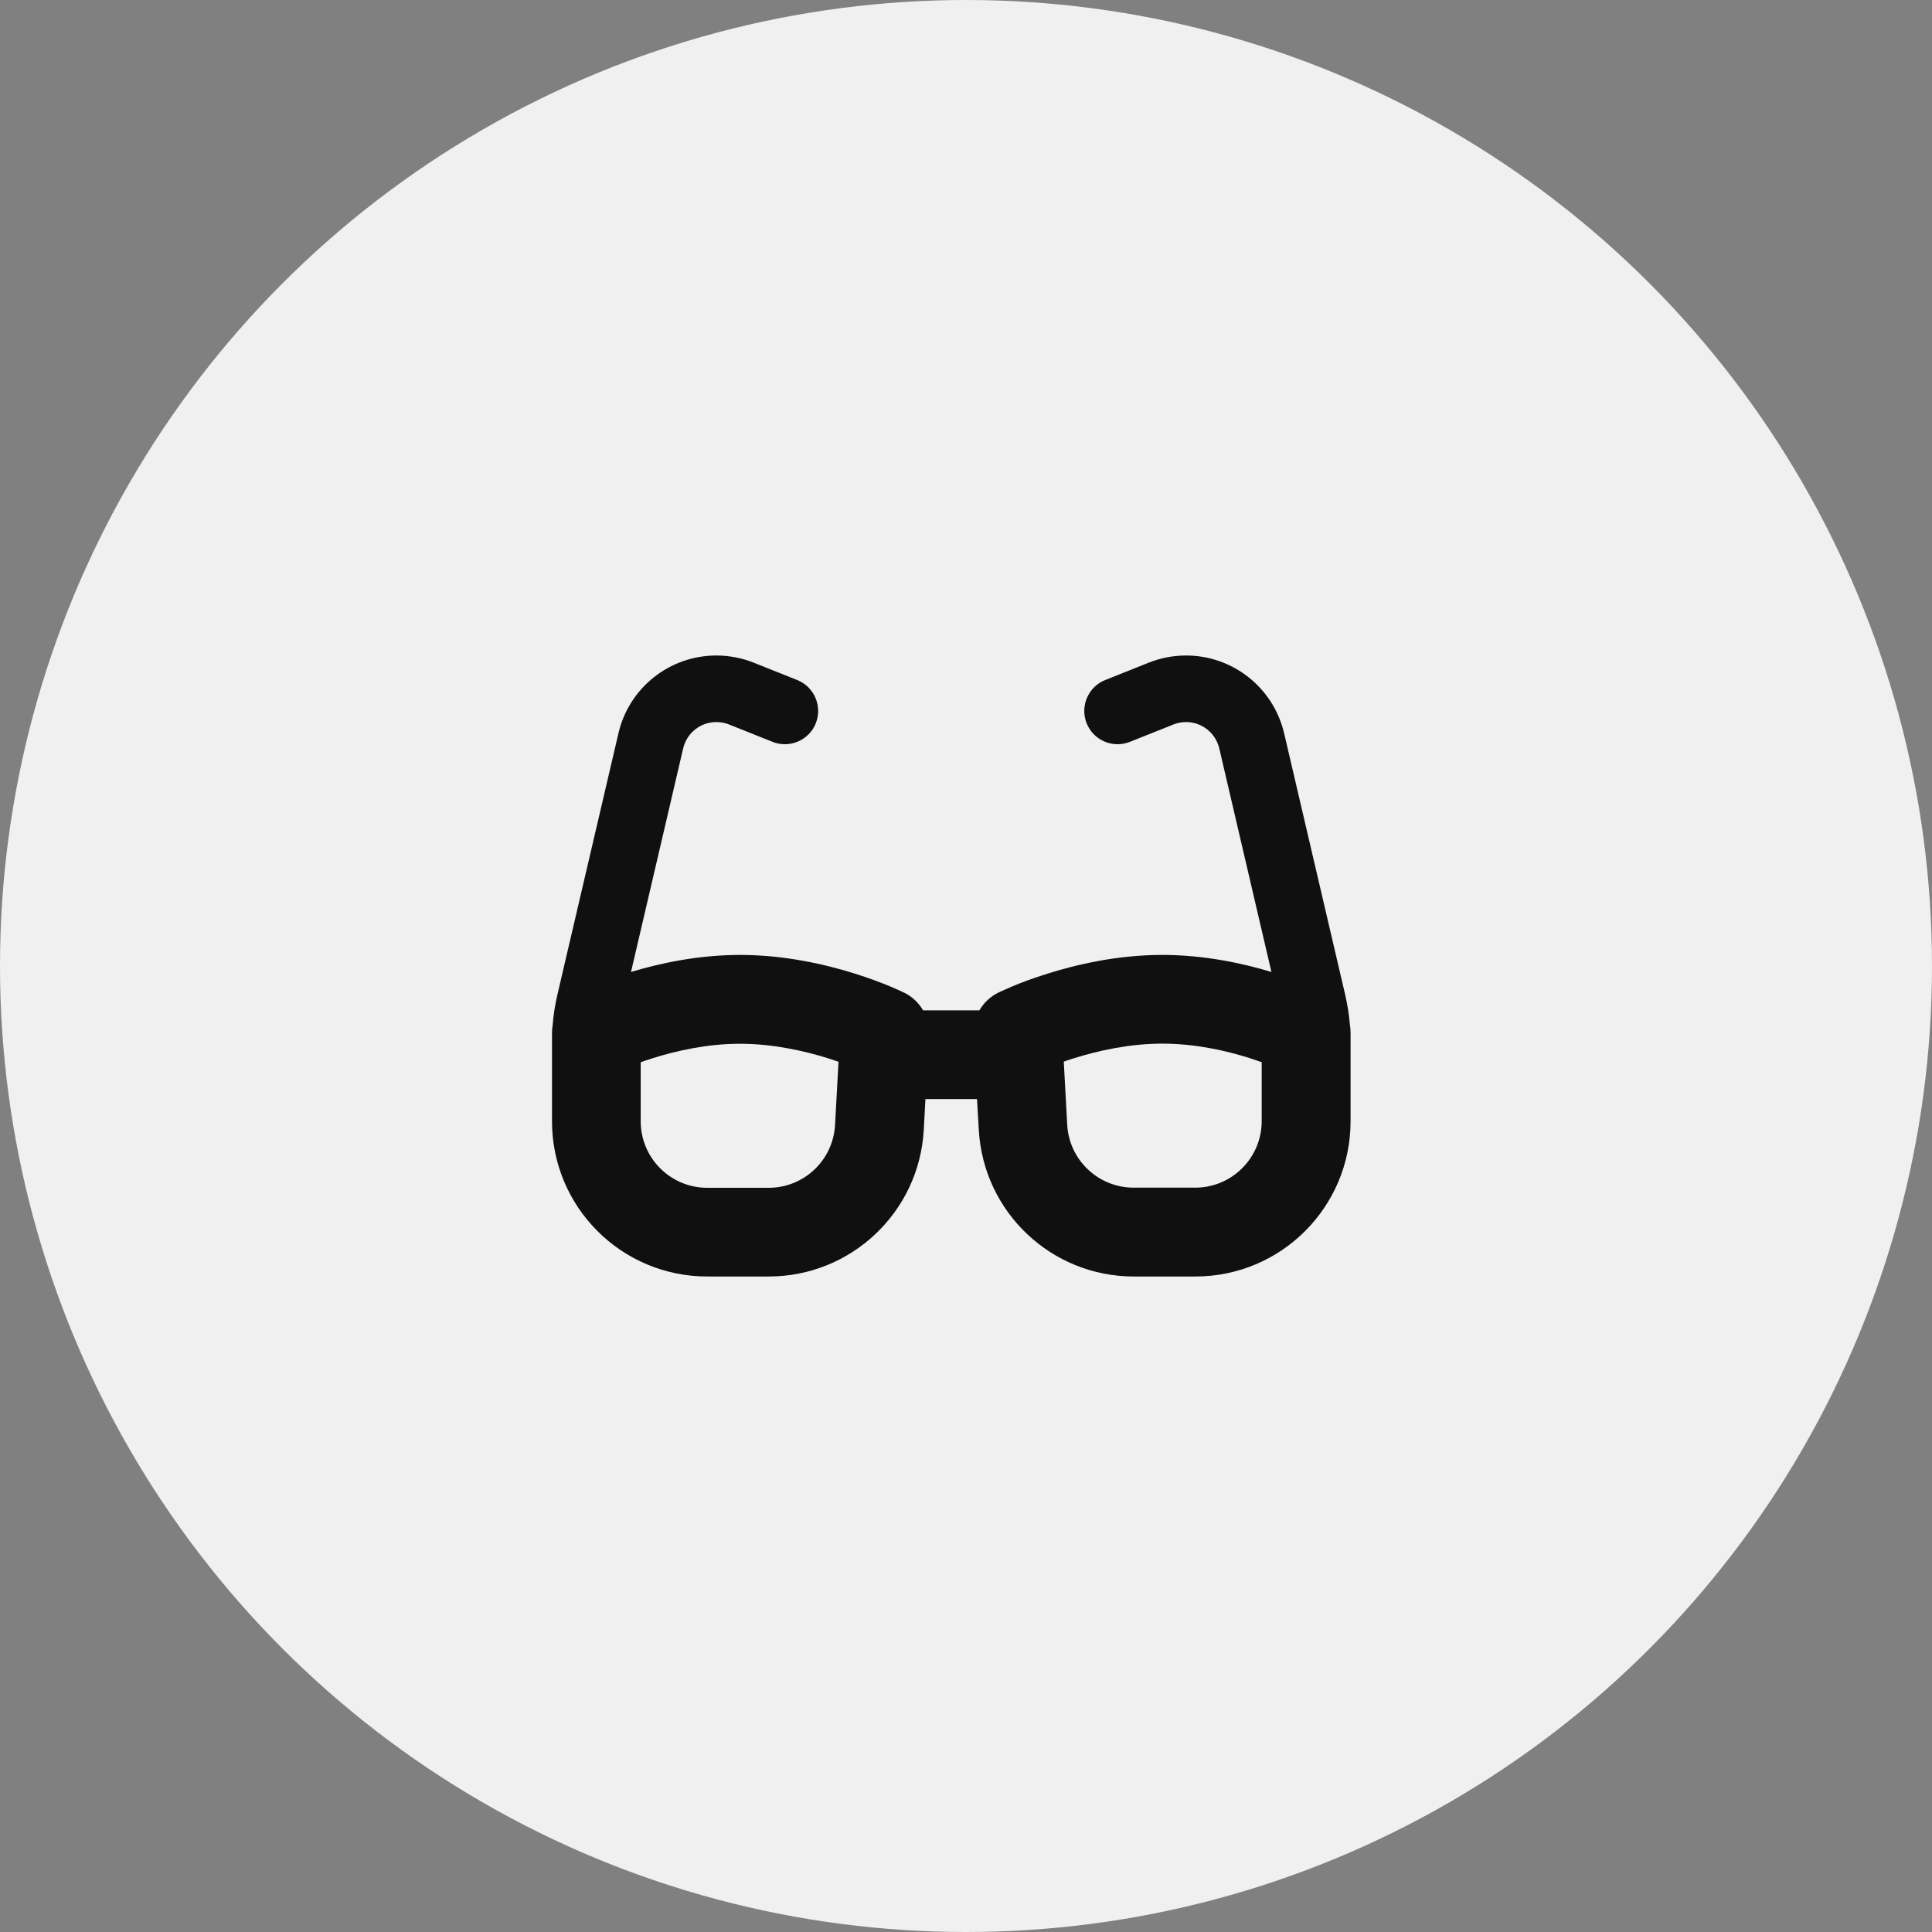
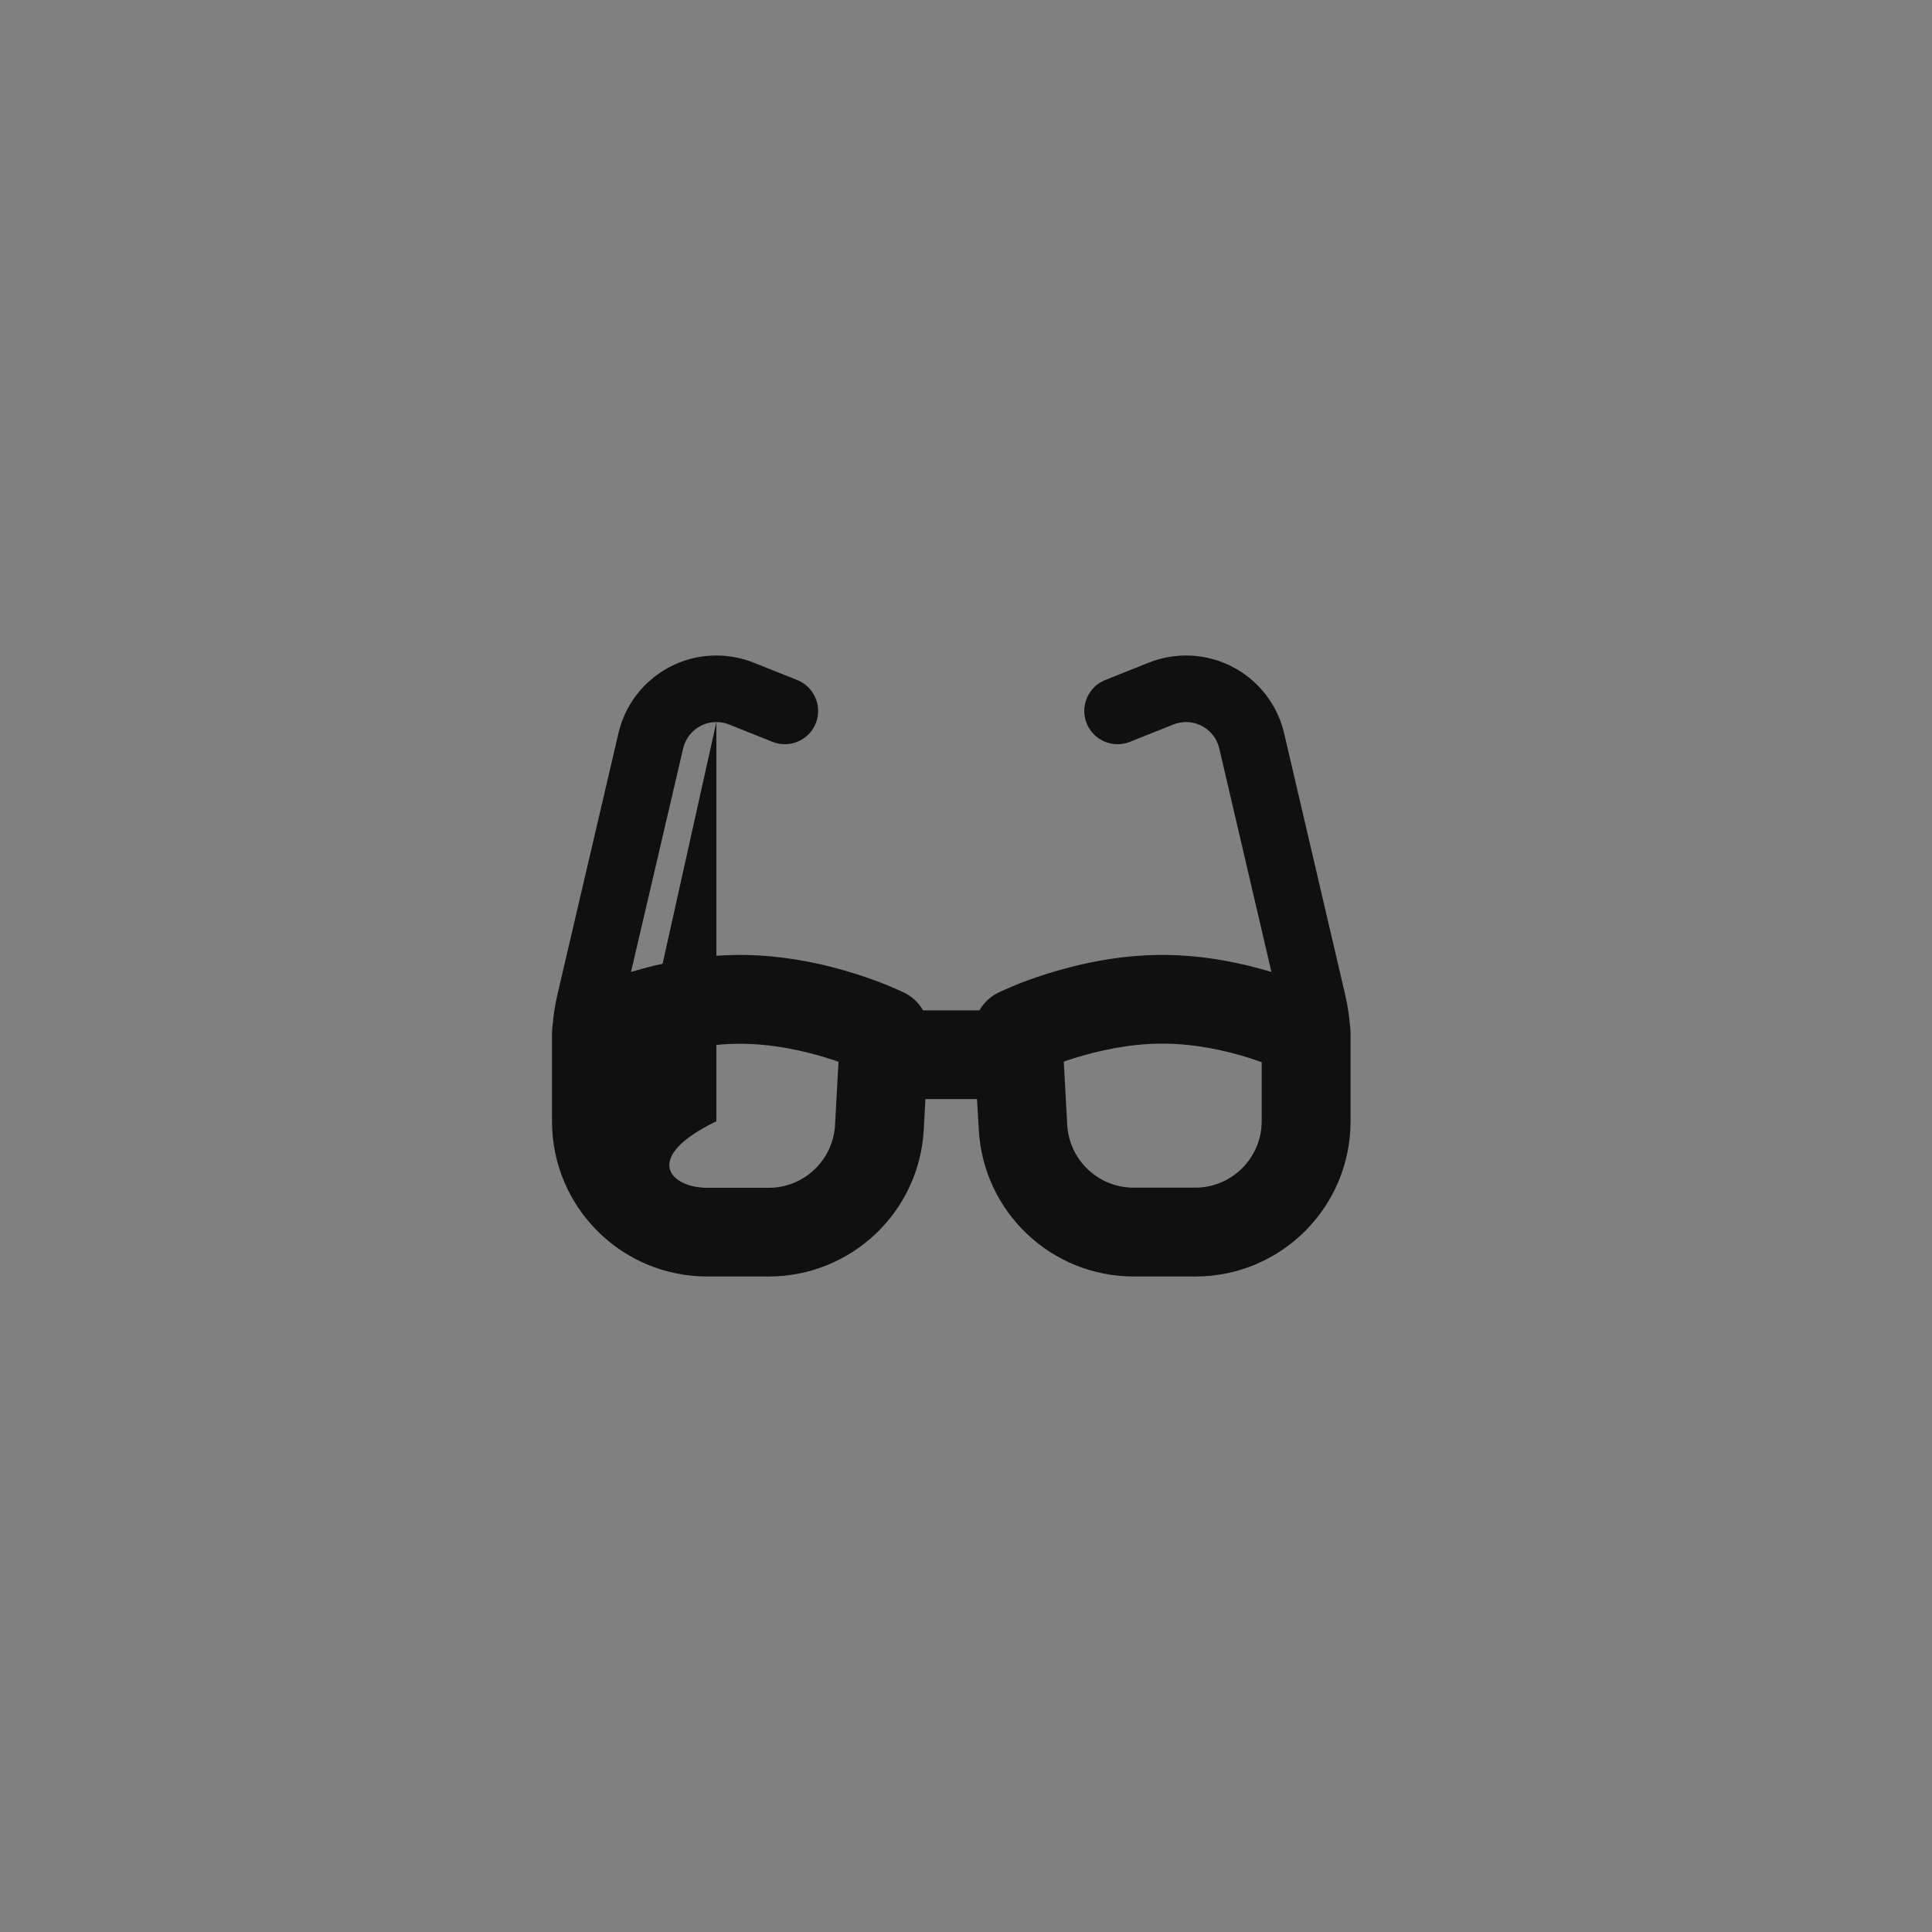
<svg xmlns="http://www.w3.org/2000/svg" width="56" height="56" viewBox="0 0 56 56" fill="none">
  <rect x="0" y="0" width="56" height="56" fill="#808080" stroke="none" />
  <g id="Group 2902">
-     <circle id="Ellipse 22" cx="28" cy="28" r="28" fill="#F0F0F0" />
-     <path id="Vector" d="M20.765 20.929C20.303 20.929 19.905 21.246 19.801 21.696L18.29 28.173C19.114 27.924 20.231 27.679 21.452 27.679C22.75 27.679 23.935 27.956 24.779 28.221C25.205 28.354 25.555 28.49 25.8 28.591C25.924 28.643 26.02 28.687 26.093 28.719C26.129 28.735 26.157 28.747 26.177 28.759L26.201 28.771L26.209 28.775H26.213C26.213 28.775 26.213 28.775 25.96 29.286L26.213 28.775C26.446 28.892 26.631 29.069 26.756 29.286H28.387C28.512 29.073 28.696 28.892 28.93 28.775L29.183 29.286C28.93 28.775 28.93 28.775 28.93 28.775H28.933L28.942 28.771L28.966 28.759C28.986 28.751 29.014 28.735 29.05 28.719C29.122 28.687 29.219 28.643 29.343 28.591C29.588 28.486 29.938 28.354 30.364 28.221C31.208 27.956 32.389 27.679 33.691 27.679C34.912 27.679 36.029 27.924 36.853 28.173L35.342 21.696C35.237 21.246 34.836 20.929 34.378 20.929C34.253 20.929 34.129 20.953 34.008 21.001L32.75 21.503C32.256 21.7 31.694 21.459 31.497 20.965C31.3 20.471 31.541 19.908 32.035 19.711L33.293 19.209C33.638 19.072 34.004 19 34.378 19C35.736 19 36.913 19.936 37.222 21.258L38.986 28.812C39.054 29.105 39.103 29.402 39.127 29.7C39.139 29.776 39.147 29.852 39.147 29.929V30.198V31.857V32.5C39.147 34.987 37.134 37 34.647 37H32.863C30.476 37 28.504 35.136 28.371 32.749L28.319 31.857H26.824L26.776 32.749C26.643 35.136 24.671 37 22.28 37H20.5C18.013 37 16 34.987 16 32.5V31.857V30.198V29.929C16 29.852 16.008 29.776 16.02 29.7C16.044 29.402 16.092 29.105 16.161 28.812L17.925 21.258C18.23 19.936 19.407 19 20.765 19C21.135 19 21.505 19.072 21.85 19.209L23.108 19.711C23.602 19.908 23.843 20.471 23.646 20.965C23.449 21.459 22.887 21.7 22.392 21.503L21.135 21.001C21.018 20.953 20.894 20.929 20.765 20.929ZM18.571 30.788V32.5C18.571 33.565 19.435 34.429 20.5 34.429H22.28C23.305 34.429 24.148 33.629 24.204 32.608L24.305 30.776C24.212 30.744 24.108 30.708 24.004 30.676C23.312 30.459 22.4 30.254 21.448 30.254C20.496 30.254 19.592 30.459 18.909 30.676C18.784 30.716 18.672 30.752 18.567 30.792L18.571 30.788ZM36.571 32.5V30.788C36.467 30.752 36.35 30.712 36.23 30.672C35.547 30.455 34.643 30.25 33.691 30.25C32.738 30.25 31.826 30.455 31.135 30.672C31.027 30.704 30.926 30.74 30.834 30.772L30.934 32.605C30.991 33.625 31.838 34.425 32.859 34.425H34.643C35.708 34.425 36.571 33.561 36.571 32.496V32.5Z" fill="#101010" />
+     <path id="Vector" d="M20.765 20.929C20.303 20.929 19.905 21.246 19.801 21.696L18.29 28.173C19.114 27.924 20.231 27.679 21.452 27.679C22.75 27.679 23.935 27.956 24.779 28.221C25.205 28.354 25.555 28.49 25.8 28.591C25.924 28.643 26.02 28.687 26.093 28.719C26.129 28.735 26.157 28.747 26.177 28.759L26.201 28.771L26.209 28.775H26.213C26.213 28.775 26.213 28.775 25.96 29.286L26.213 28.775C26.446 28.892 26.631 29.069 26.756 29.286H28.387C28.512 29.073 28.696 28.892 28.93 28.775L29.183 29.286C28.93 28.775 28.93 28.775 28.93 28.775H28.933L28.942 28.771L28.966 28.759C28.986 28.751 29.014 28.735 29.05 28.719C29.122 28.687 29.219 28.643 29.343 28.591C29.588 28.486 29.938 28.354 30.364 28.221C31.208 27.956 32.389 27.679 33.691 27.679C34.912 27.679 36.029 27.924 36.853 28.173L35.342 21.696C35.237 21.246 34.836 20.929 34.378 20.929C34.253 20.929 34.129 20.953 34.008 21.001L32.75 21.503C32.256 21.7 31.694 21.459 31.497 20.965C31.3 20.471 31.541 19.908 32.035 19.711L33.293 19.209C33.638 19.072 34.004 19 34.378 19C35.736 19 36.913 19.936 37.222 21.258L38.986 28.812C39.054 29.105 39.103 29.402 39.127 29.7C39.139 29.776 39.147 29.852 39.147 29.929V30.198V31.857V32.5C39.147 34.987 37.134 37 34.647 37H32.863C30.476 37 28.504 35.136 28.371 32.749L28.319 31.857H26.824L26.776 32.749C26.643 35.136 24.671 37 22.28 37H20.5C18.013 37 16 34.987 16 32.5V31.857V30.198V29.929C16 29.852 16.008 29.776 16.02 29.7C16.044 29.402 16.092 29.105 16.161 28.812L17.925 21.258C18.23 19.936 19.407 19 20.765 19C21.135 19 21.505 19.072 21.85 19.209L23.108 19.711C23.602 19.908 23.843 20.471 23.646 20.965C23.449 21.459 22.887 21.7 22.392 21.503L21.135 21.001C21.018 20.953 20.894 20.929 20.765 20.929ZV32.5C18.571 33.565 19.435 34.429 20.5 34.429H22.28C23.305 34.429 24.148 33.629 24.204 32.608L24.305 30.776C24.212 30.744 24.108 30.708 24.004 30.676C23.312 30.459 22.4 30.254 21.448 30.254C20.496 30.254 19.592 30.459 18.909 30.676C18.784 30.716 18.672 30.752 18.567 30.792L18.571 30.788ZM36.571 32.5V30.788C36.467 30.752 36.35 30.712 36.23 30.672C35.547 30.455 34.643 30.25 33.691 30.25C32.738 30.25 31.826 30.455 31.135 30.672C31.027 30.704 30.926 30.74 30.834 30.772L30.934 32.605C30.991 33.625 31.838 34.425 32.859 34.425H34.643C35.708 34.425 36.571 33.561 36.571 32.496V32.5Z" fill="#101010" />
  </g>
</svg>